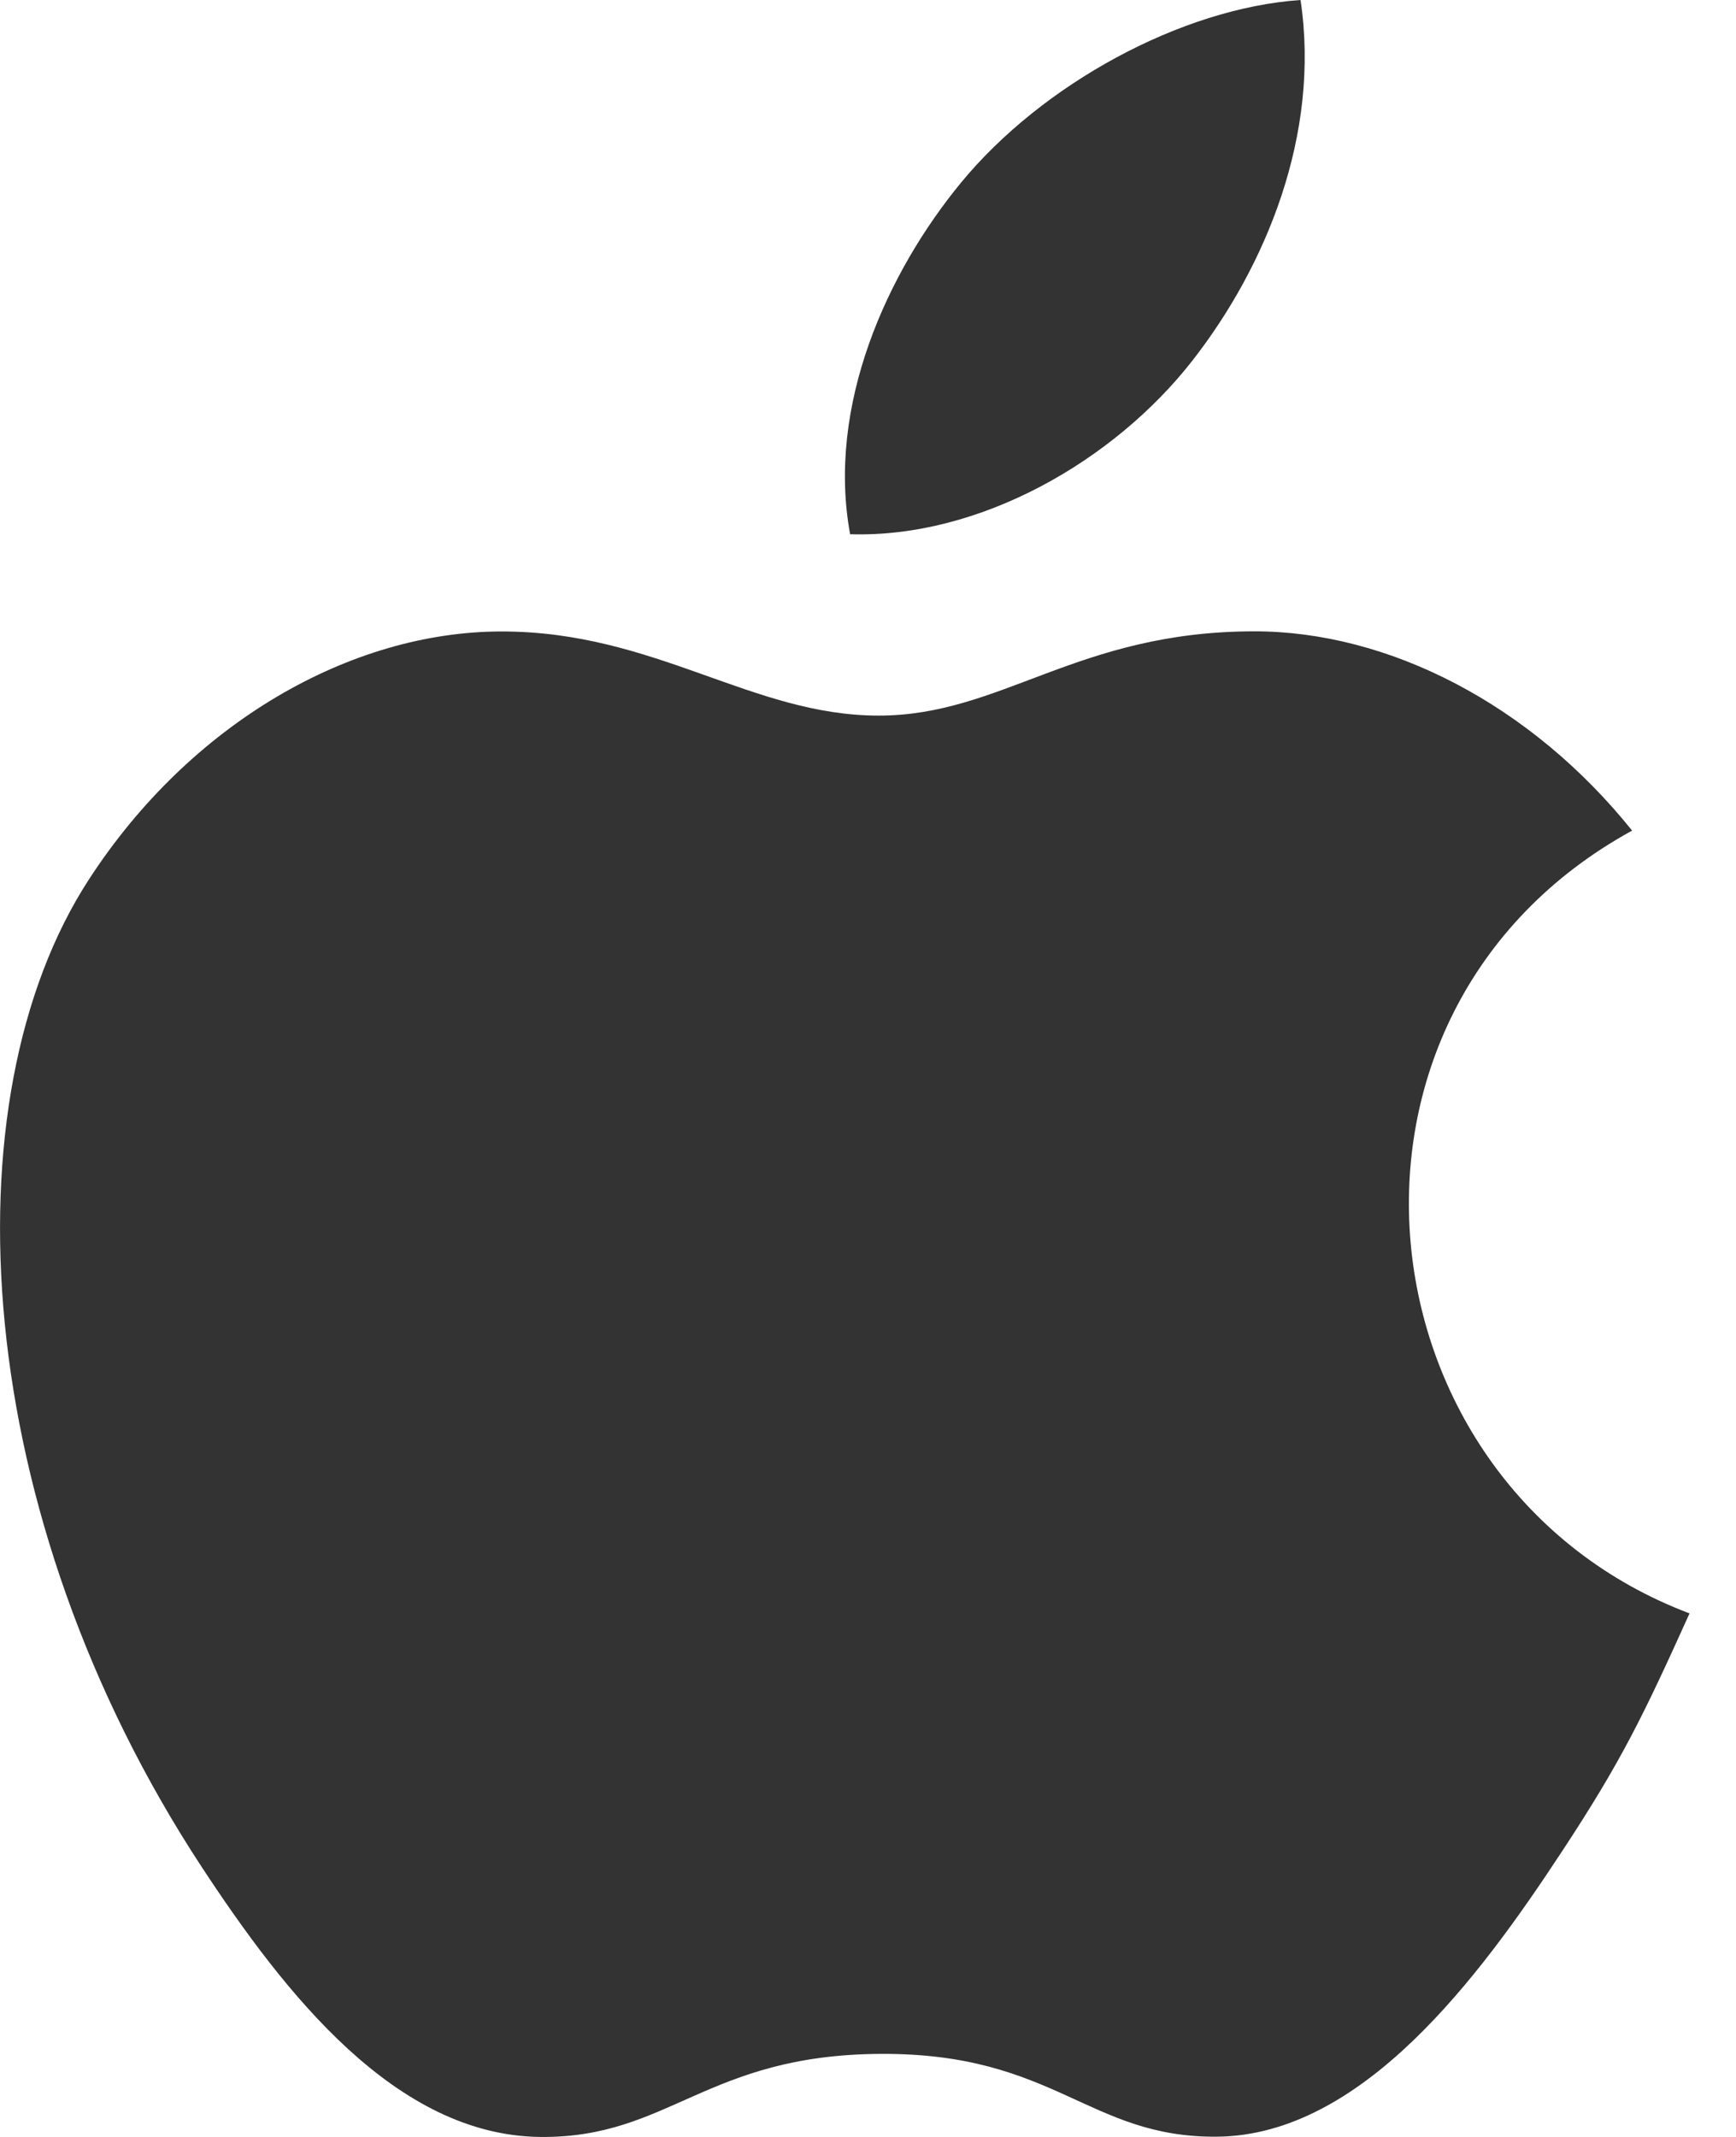
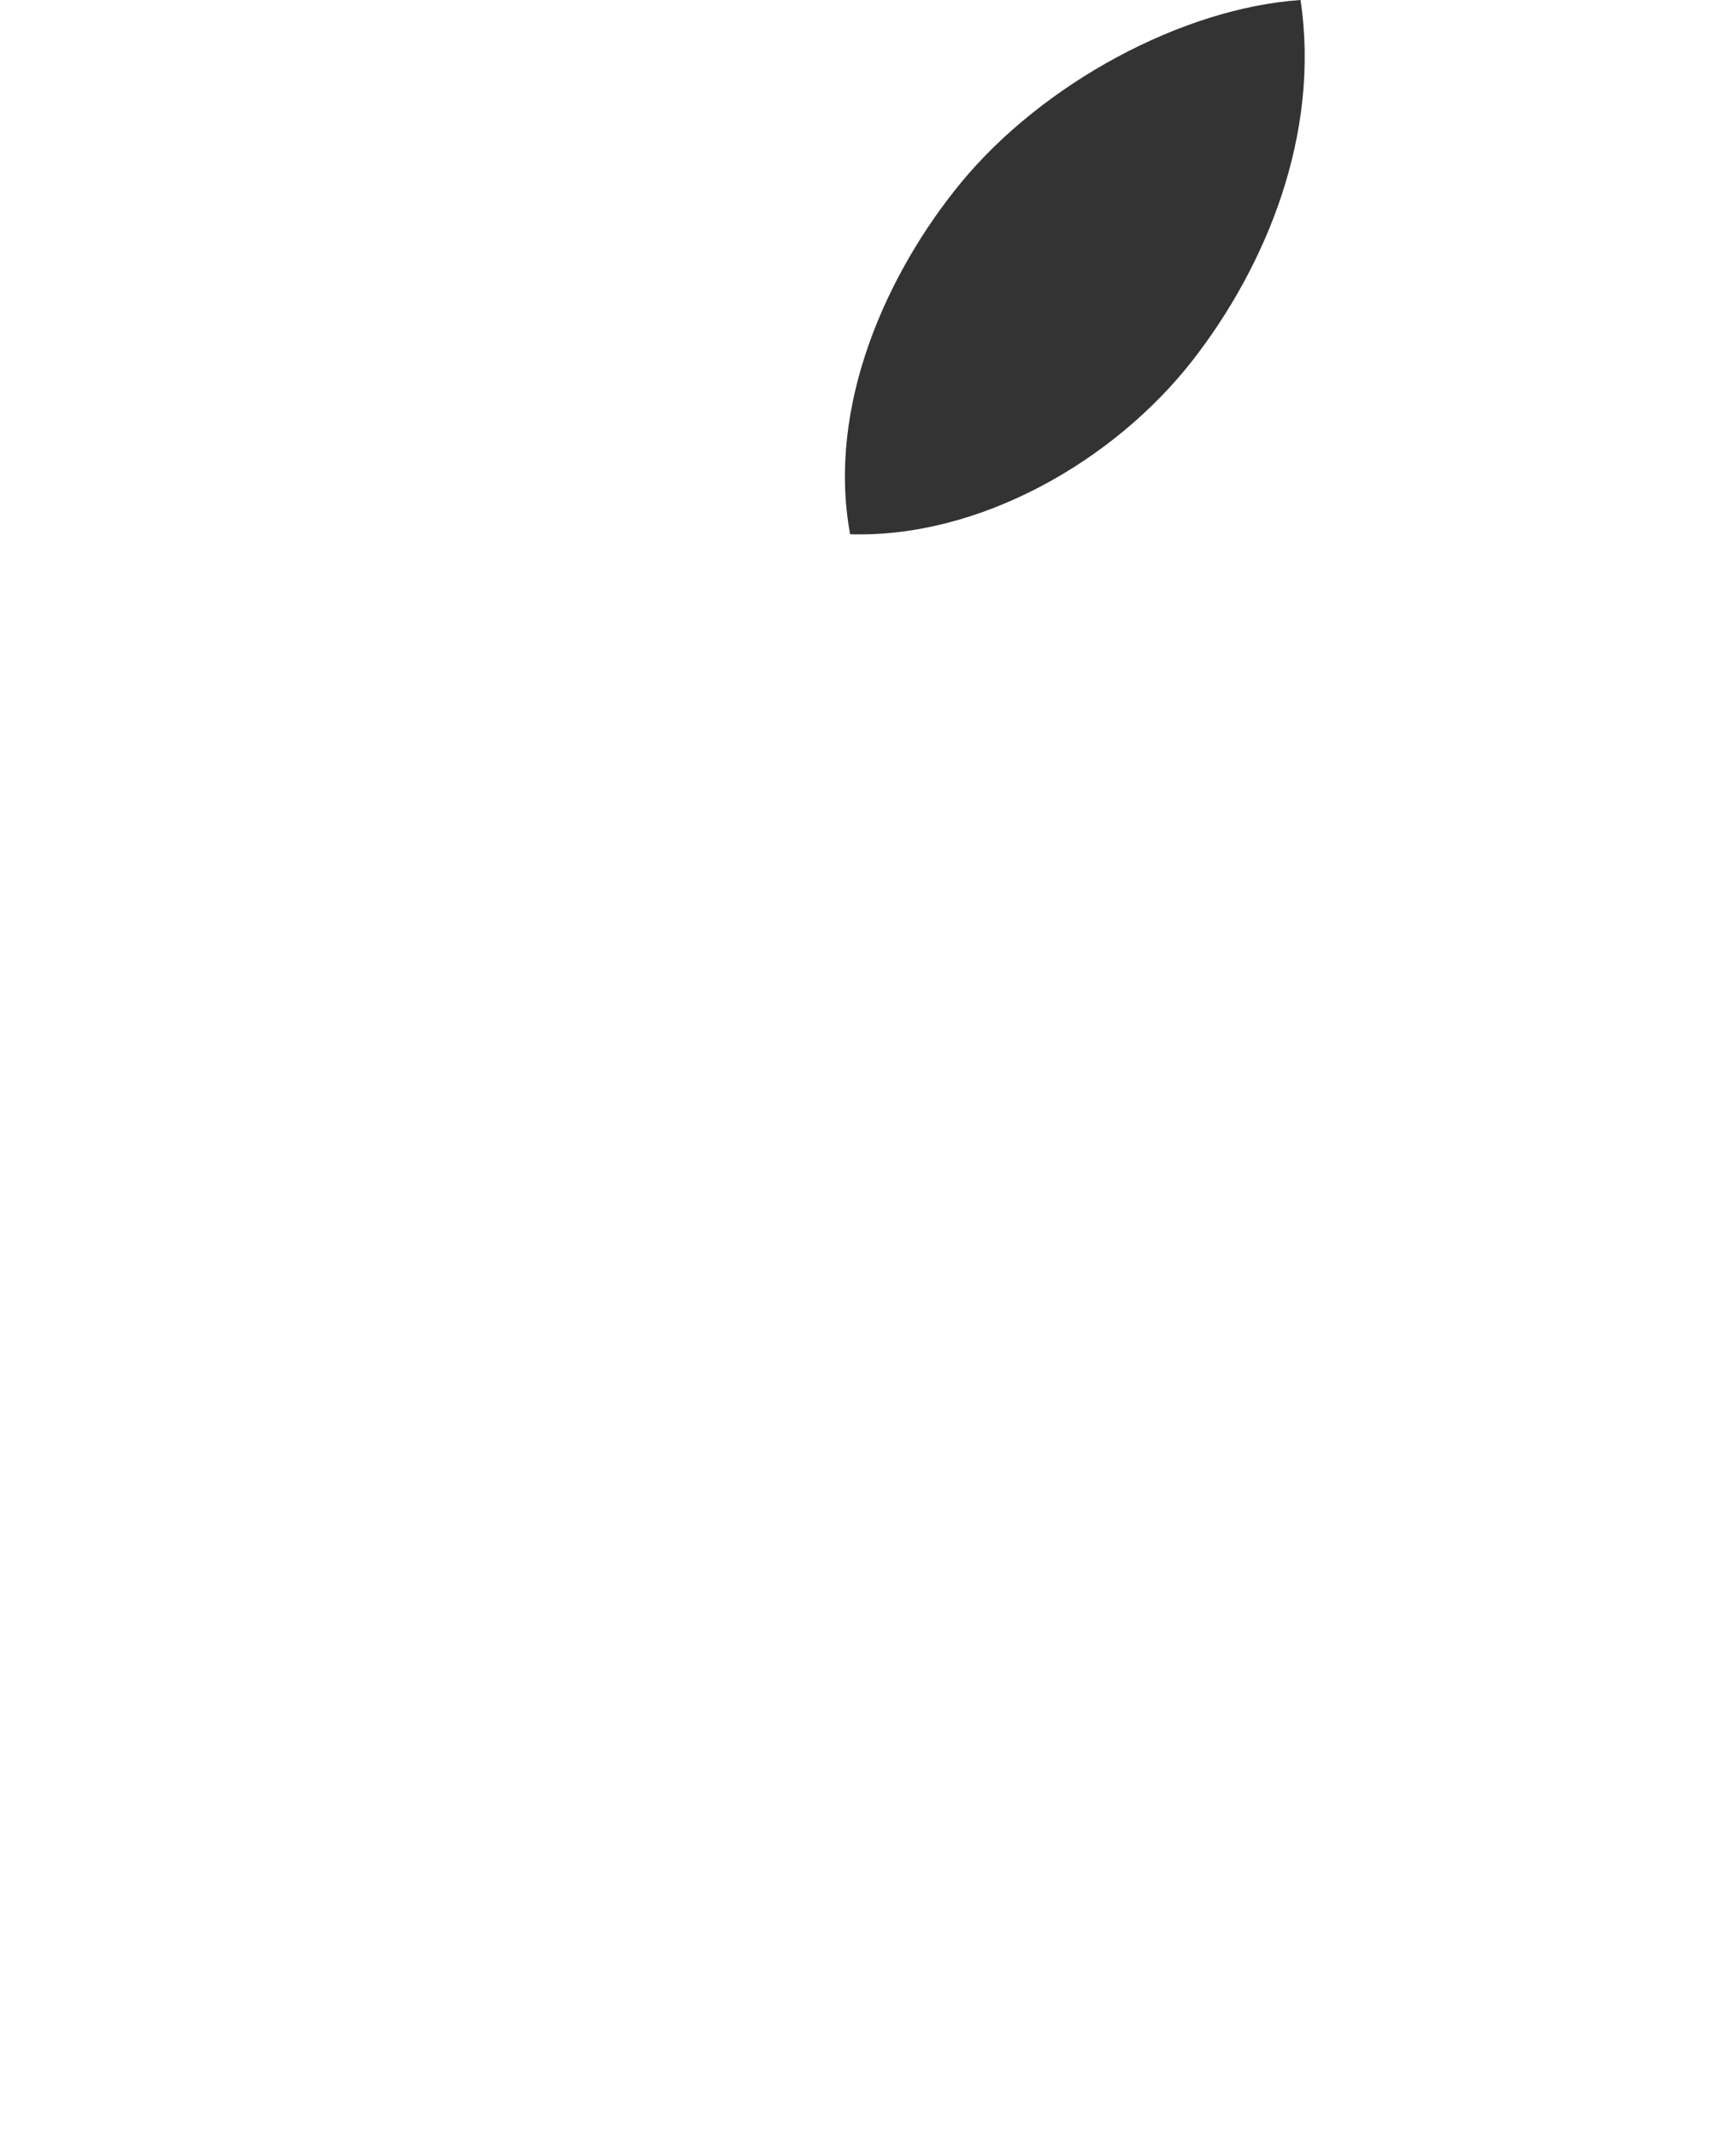
<svg xmlns="http://www.w3.org/2000/svg" width="13" height="16" viewBox="0 0 13 16" fill="none">
-   <path d="M12.652 12.08C12.306 12.846 12.141 13.188 11.695 13.865C11.074 14.81 10.199 15.988 9.114 15.998C8.15 16.007 7.902 15.371 6.594 15.378C5.286 15.385 5.012 16.009 4.048 16C2.963 15.99 2.134 14.927 1.512 13.981C-0.224 11.337 -0.406 8.235 0.665 6.586C1.426 5.413 2.627 4.728 3.757 4.728C4.907 4.728 5.629 5.358 6.58 5.358C7.502 5.358 8.064 4.727 9.394 4.727C10.399 4.727 11.464 5.274 12.222 6.219C9.737 7.582 10.141 11.131 12.652 12.08Z" fill="black" fill-opacity="0.8" />
  <path d="M8.93 2.699C9.476 1.999 9.89 1.01 9.739 0C8.848 0.061 7.806 0.628 7.197 1.367C6.645 2.038 6.189 3.033 6.366 4C7.339 4.03 8.345 3.449 8.93 2.699Z" fill="black" fill-opacity="0.8" />
</svg>